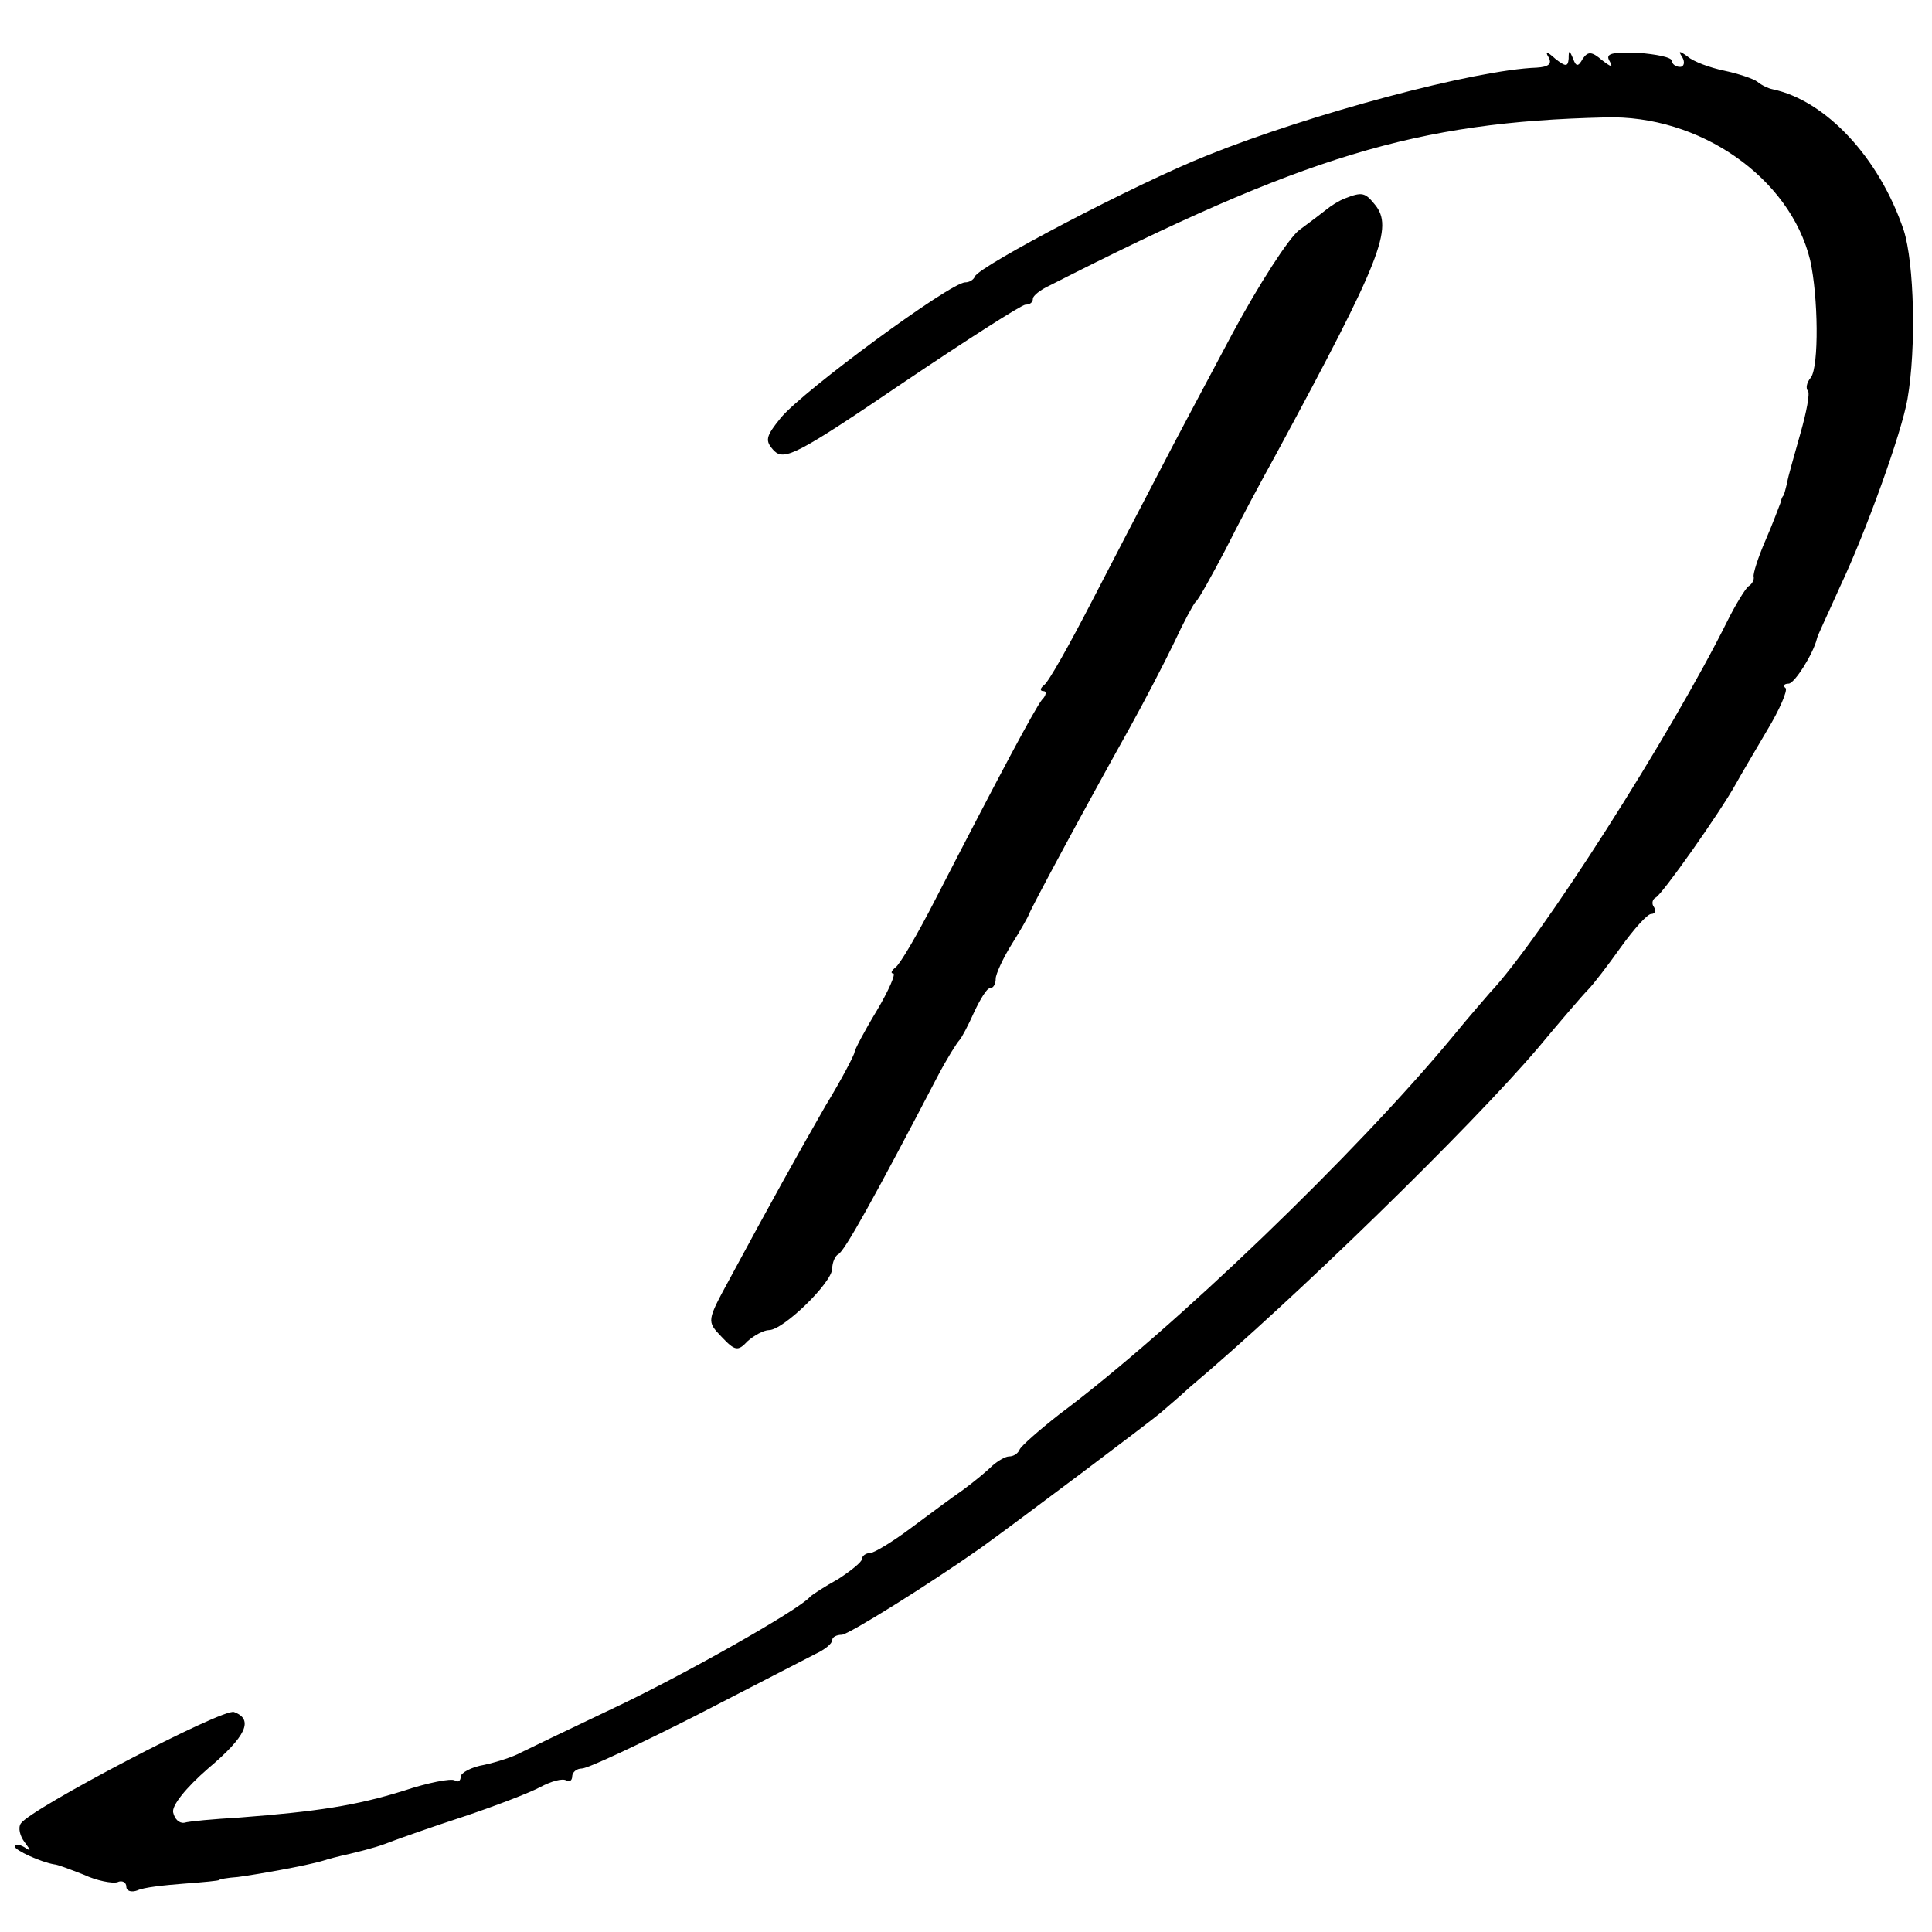
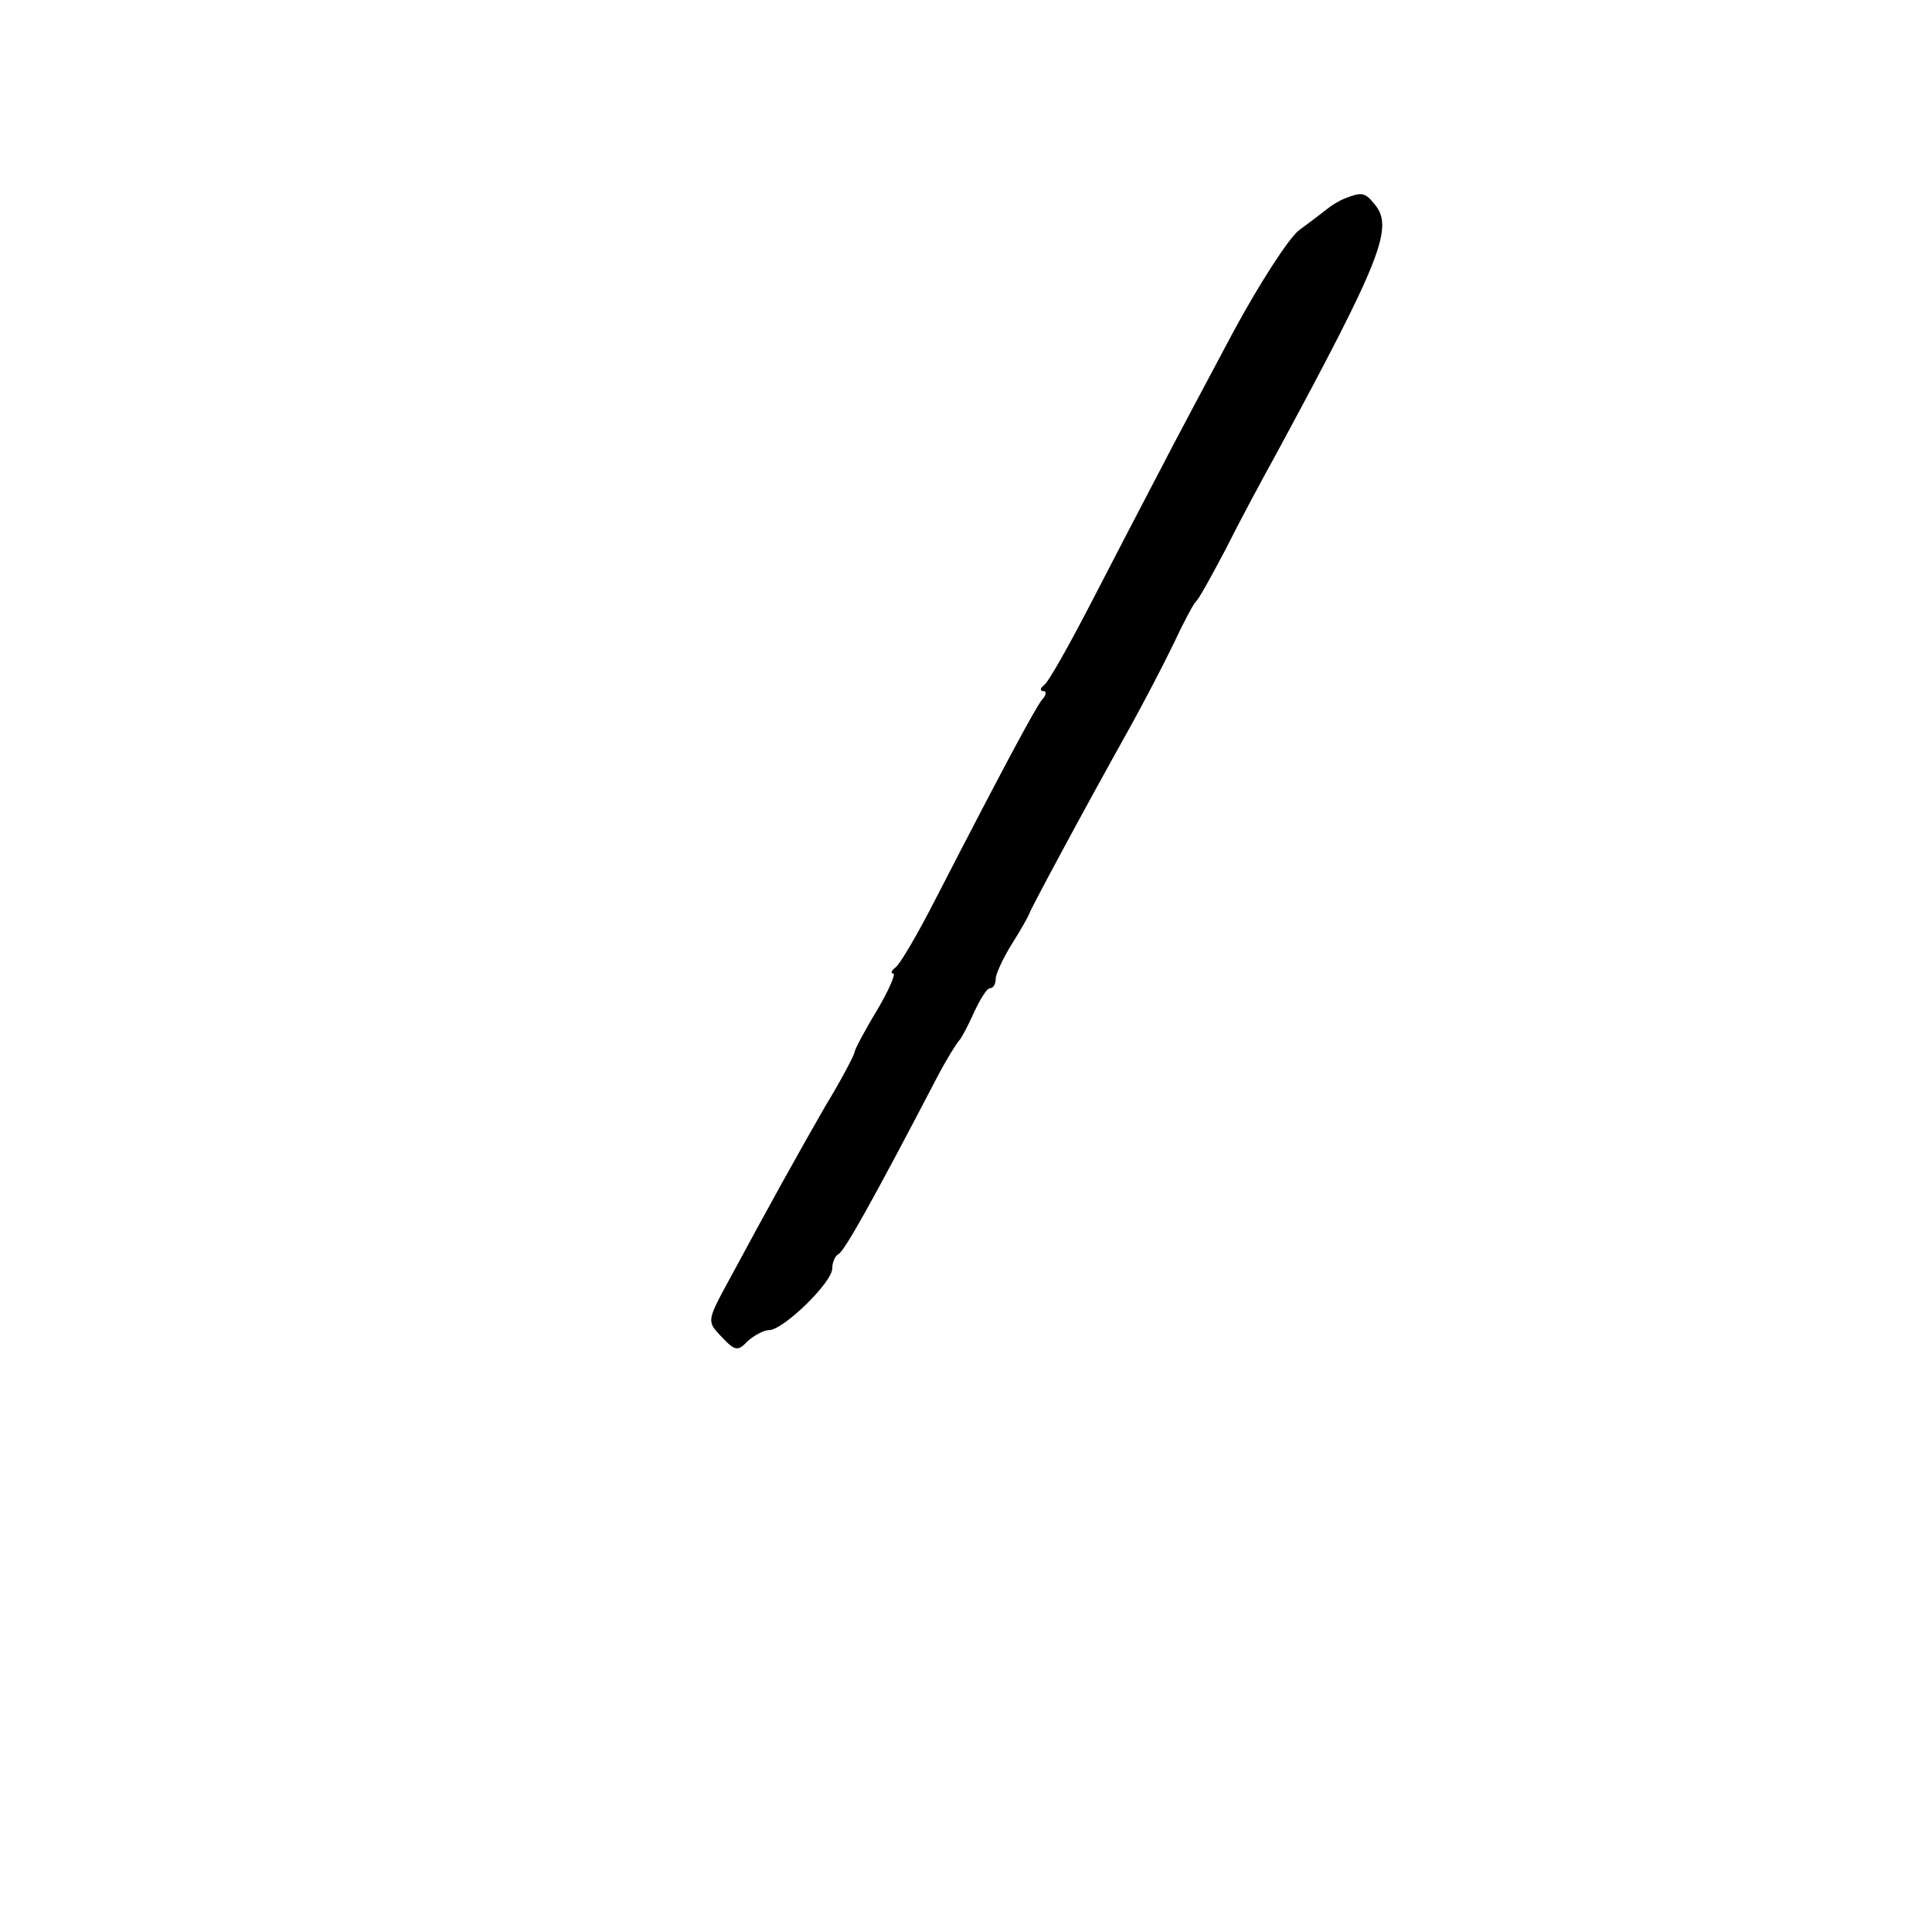
<svg xmlns="http://www.w3.org/2000/svg" version="1.0" width="260pt" height="260pt" viewBox="0 0 260 260" preserveAspectRatio="xMidYMid meet">
  <g transform="translate(0,260) scale(0.1,-0.1)" fill="#000000" stroke="none">
-     <path d="M2084 2523 c5 -9 0 -13 -16 -14 -83 -3 -304 -62 -443 -118 -96 -38 -307 -149 -313 -163 -2 -5 -8 -8 -13 -8 -20 0 -217 -145 -248 -182 -21 -26 -22 -31 -9 -45 14 -13 32 -4 172 91 86 58 161 106 166 106 6 0 10 3 10 8 0 4 10 12 23 18 342 174 493 220 747 226 127 4 249 -81 276 -192 11 -49 12 -143 1 -158 -6 -7 -7 -15 -4 -18 3 -3 -2 -29 -10 -57 -8 -29 -17 -59 -18 -67 -2 -8 -4 -16 -5 -17 -2 -2 -3 -6 -4 -10 -2 -5 -10 -27 -20 -50 -10 -23 -17 -45 -16 -49 1 -4 -2 -10 -7 -13 -4 -3 -17 -24 -28 -46 -77 -155 -252 -429 -320 -501 -5 -6 -28 -32 -50 -59 -129 -156 -375 -393 -529 -508 -28 -22 -52 -43 -54 -48 -2 -5 -8 -9 -14 -9 -5 0 -15 -6 -22 -12 -7 -7 -25 -22 -40 -33 -16 -11 -48 -35 -71 -52 -24 -18 -49 -33 -54 -33 -6 0 -11 -4 -11 -8 0 -4 -15 -16 -32 -27 -18 -10 -35 -21 -38 -24 -14 -17 -173 -107 -267 -151 -59 -28 -115 -55 -123 -59 -9 -5 -30 -12 -48 -16 -18 -3 -32 -11 -32 -16 0 -6 -4 -8 -8 -5 -5 3 -36 -3 -69 -14 -64 -20 -117 -28 -221 -36 -34 -2 -68 -5 -74 -7 -7 -1 -13 5 -15 14 -2 9 17 33 47 59 51 43 62 66 35 76 -14 6 -274 -130 -287 -150 -4 -6 -1 -17 5 -25 9 -12 9 -13 0 -7 -7 4 -13 5 -13 1 0 -5 35 -21 53 -24 4 0 22 -7 40 -14 17 -8 38 -12 45 -10 6 3 12 0 12 -6 0 -6 7 -8 15 -5 8 4 36 7 62 9 27 2 48 4 48 5 0 1 11 3 25 4 23 3 92 15 115 22 6 2 21 6 35 9 33 8 42 11 60 18 8 3 50 18 93 32 42 14 89 32 104 40 15 8 30 12 35 9 4 -3 8 0 8 5 0 6 6 11 13 11 8 0 76 32 153 71 76 39 149 77 161 83 13 6 23 14 23 19 0 4 6 7 13 7 10 1 116 67 187 117 46 33 227 169 241 181 8 7 26 22 40 35 140 118 378 350 469 457 30 36 60 71 67 78 7 7 27 33 44 57 18 25 36 45 41 45 5 0 7 4 4 9 -4 5 -2 11 2 13 8 3 87 115 108 153 6 11 25 43 42 72 17 28 28 54 25 57 -4 3 -2 6 4 6 8 0 33 40 38 60 0 3 15 34 31 70 35 74 83 207 91 253 12 69 9 183 -5 227 -33 98 -105 175 -177 190 -5 1 -14 5 -20 10 -5 4 -26 11 -45 15 -19 4 -41 12 -49 19 -11 8 -13 8 -7 -1 4 -7 2 -13 -3 -13 -6 0 -11 4 -11 8 0 5 -21 9 -46 11 -35 1 -44 -1 -38 -11 5 -9 3 -9 -10 1 -14 12 -19 12 -26 2 -6 -11 -9 -11 -13 0 -5 12 -6 12 -6 0 -1 -11 -4 -11 -18 0 -11 10 -14 10 -9 2z" />
    <path d="M1810 2333 c-8 -3 -19 -10 -25 -15 -5 -4 -22 -17 -37 -28 -14 -11 -54 -73 -89 -138 -34 -64 -79 -148 -99 -187 -20 -38 -61 -117 -91 -175 -30 -58 -58 -108 -64 -112 -5 -4 -6 -8 -1 -8 5 0 4 -6 -2 -12 -10 -13 -56 -99 -143 -268 -24 -47 -48 -88 -54 -92 -5 -4 -7 -8 -3 -8 4 0 -6 -23 -22 -50 -17 -28 -30 -53 -30 -56 0 -3 -17 -36 -39 -72 -39 -68 -74 -131 -129 -233 -31 -57 -31 -57 -11 -78 18 -19 22 -20 35 -6 9 8 22 15 29 15 19 0 85 64 85 83 0 8 4 17 8 19 8 3 49 77 133 238 13 25 27 47 30 50 3 3 12 20 20 38 8 17 17 32 21 32 5 0 8 6 8 13 0 6 10 28 22 47 12 19 22 37 23 40 1 5 73 139 135 250 20 36 47 88 60 115 13 28 26 52 29 55 4 3 21 34 40 70 18 36 49 94 69 130 141 261 158 304 132 335 -13 16 -17 17 -40 8z" />
  </g>
</svg>